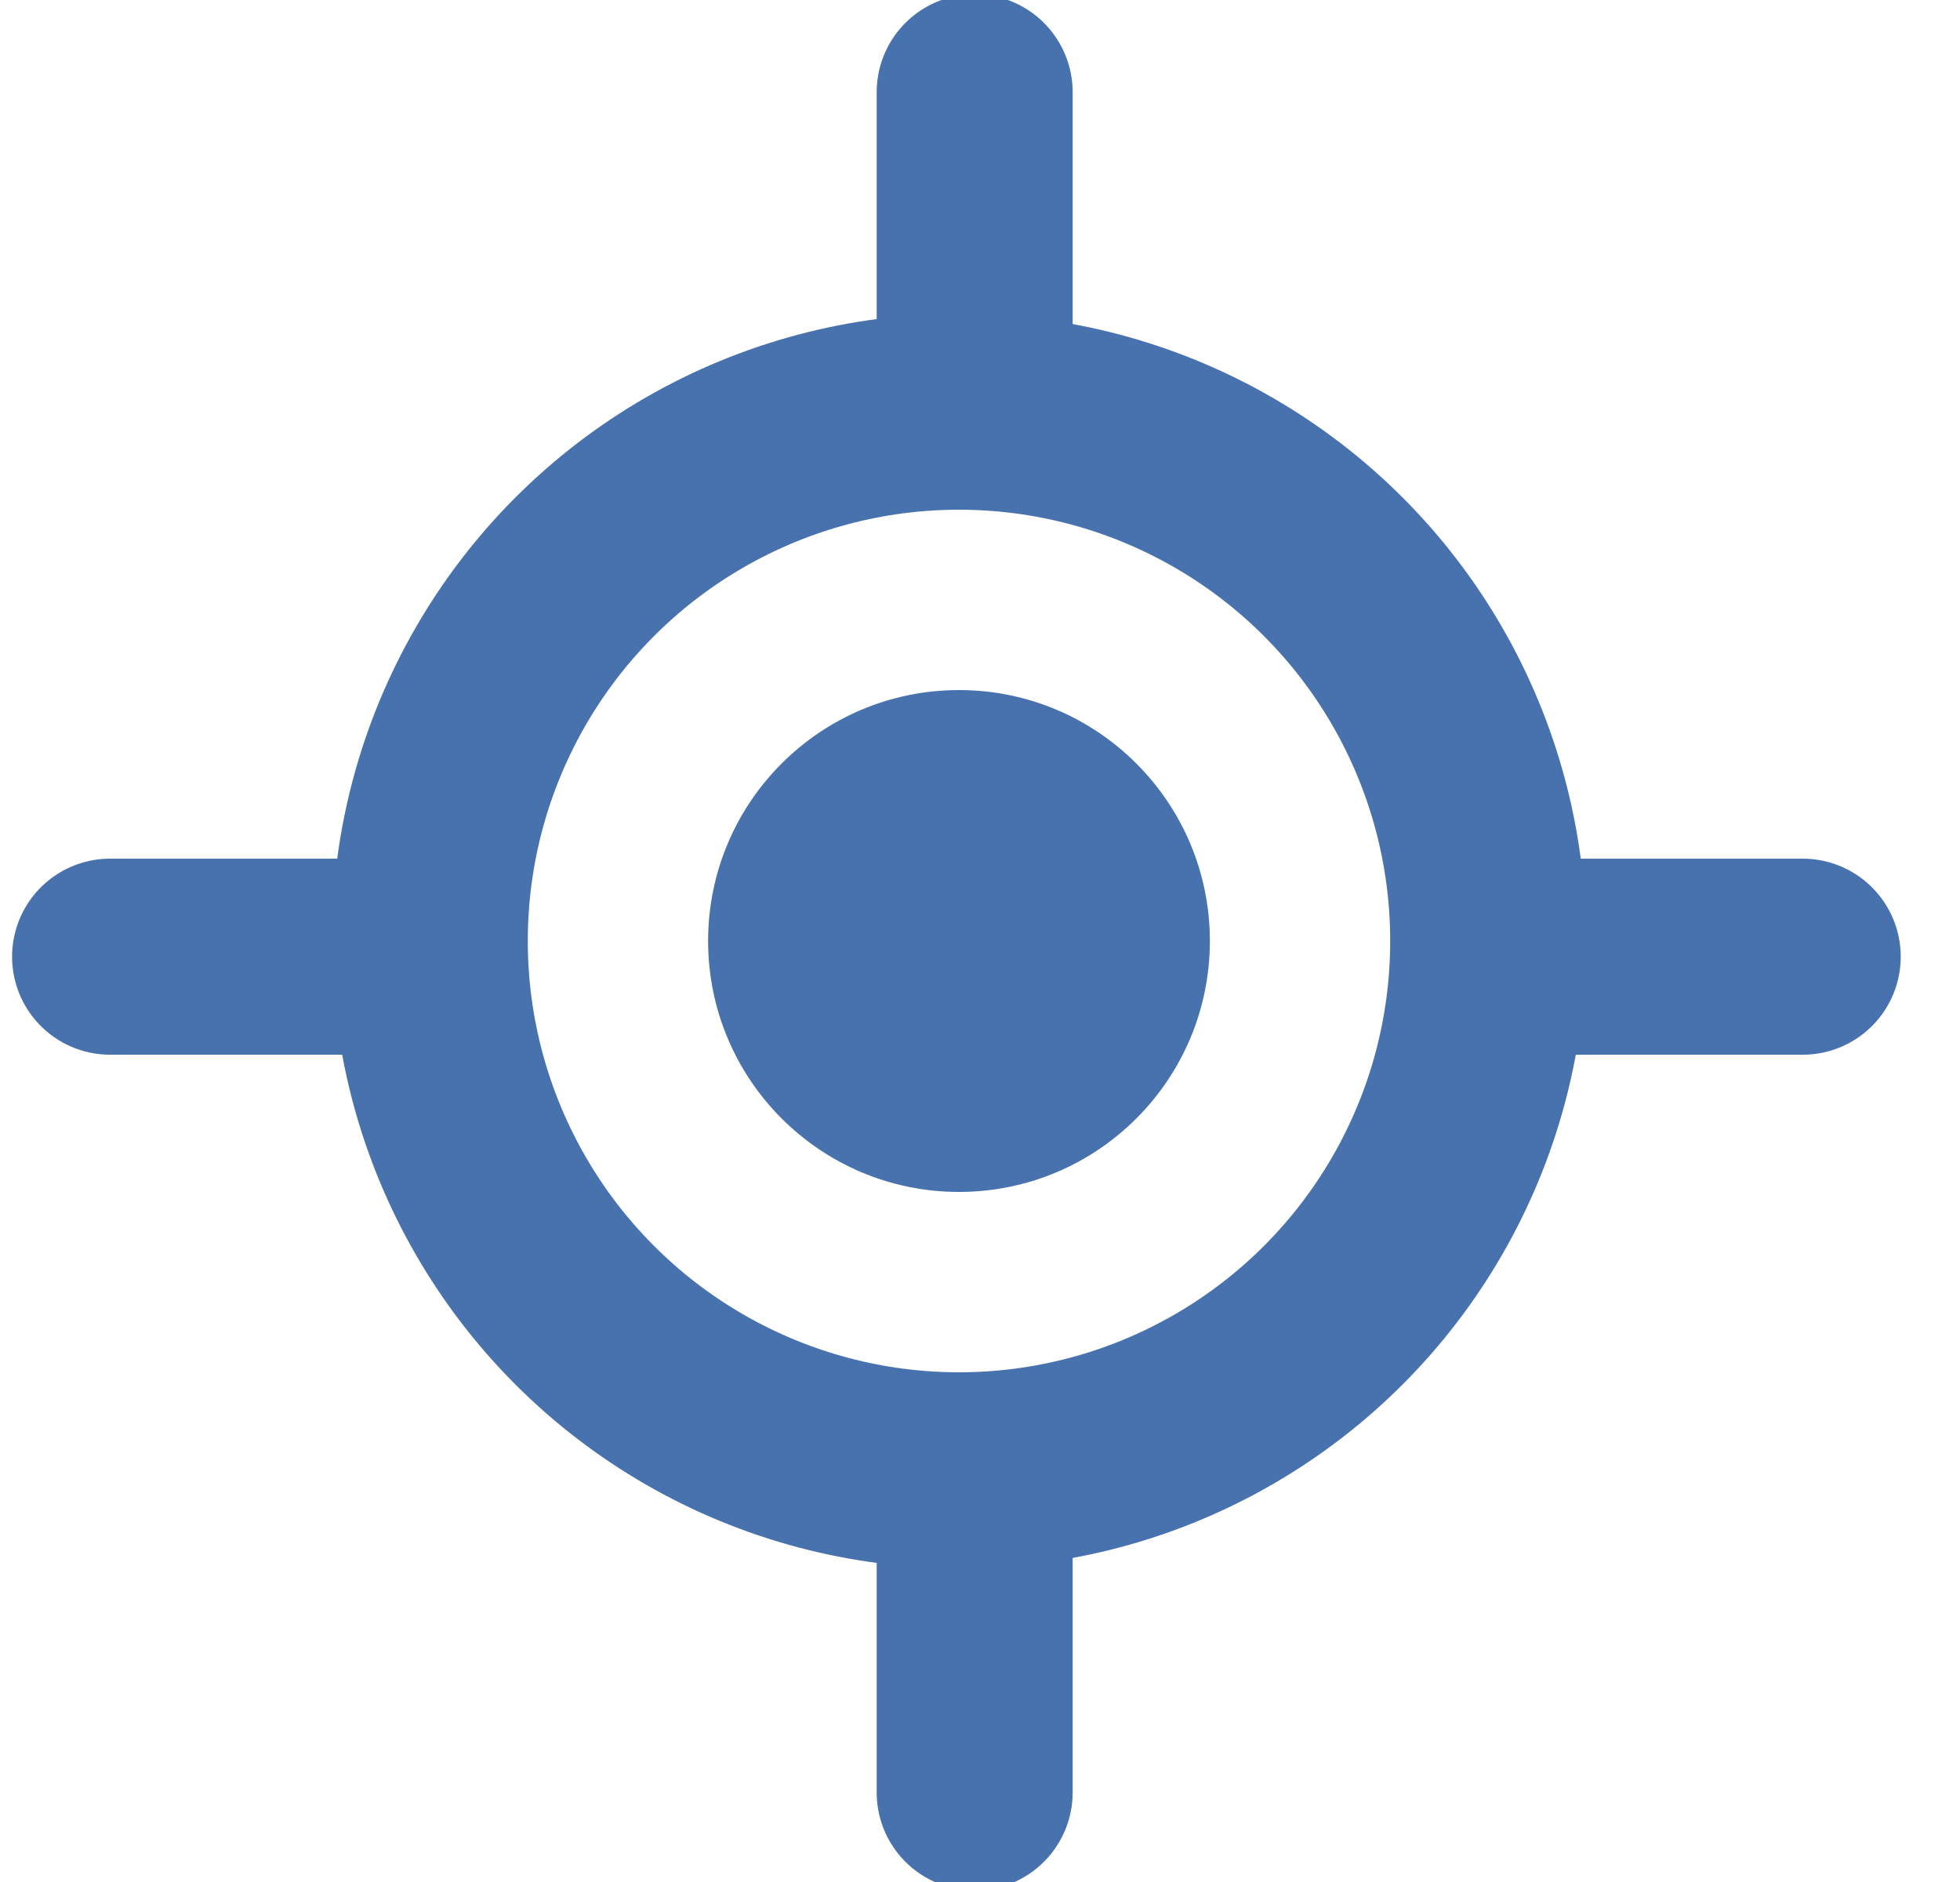
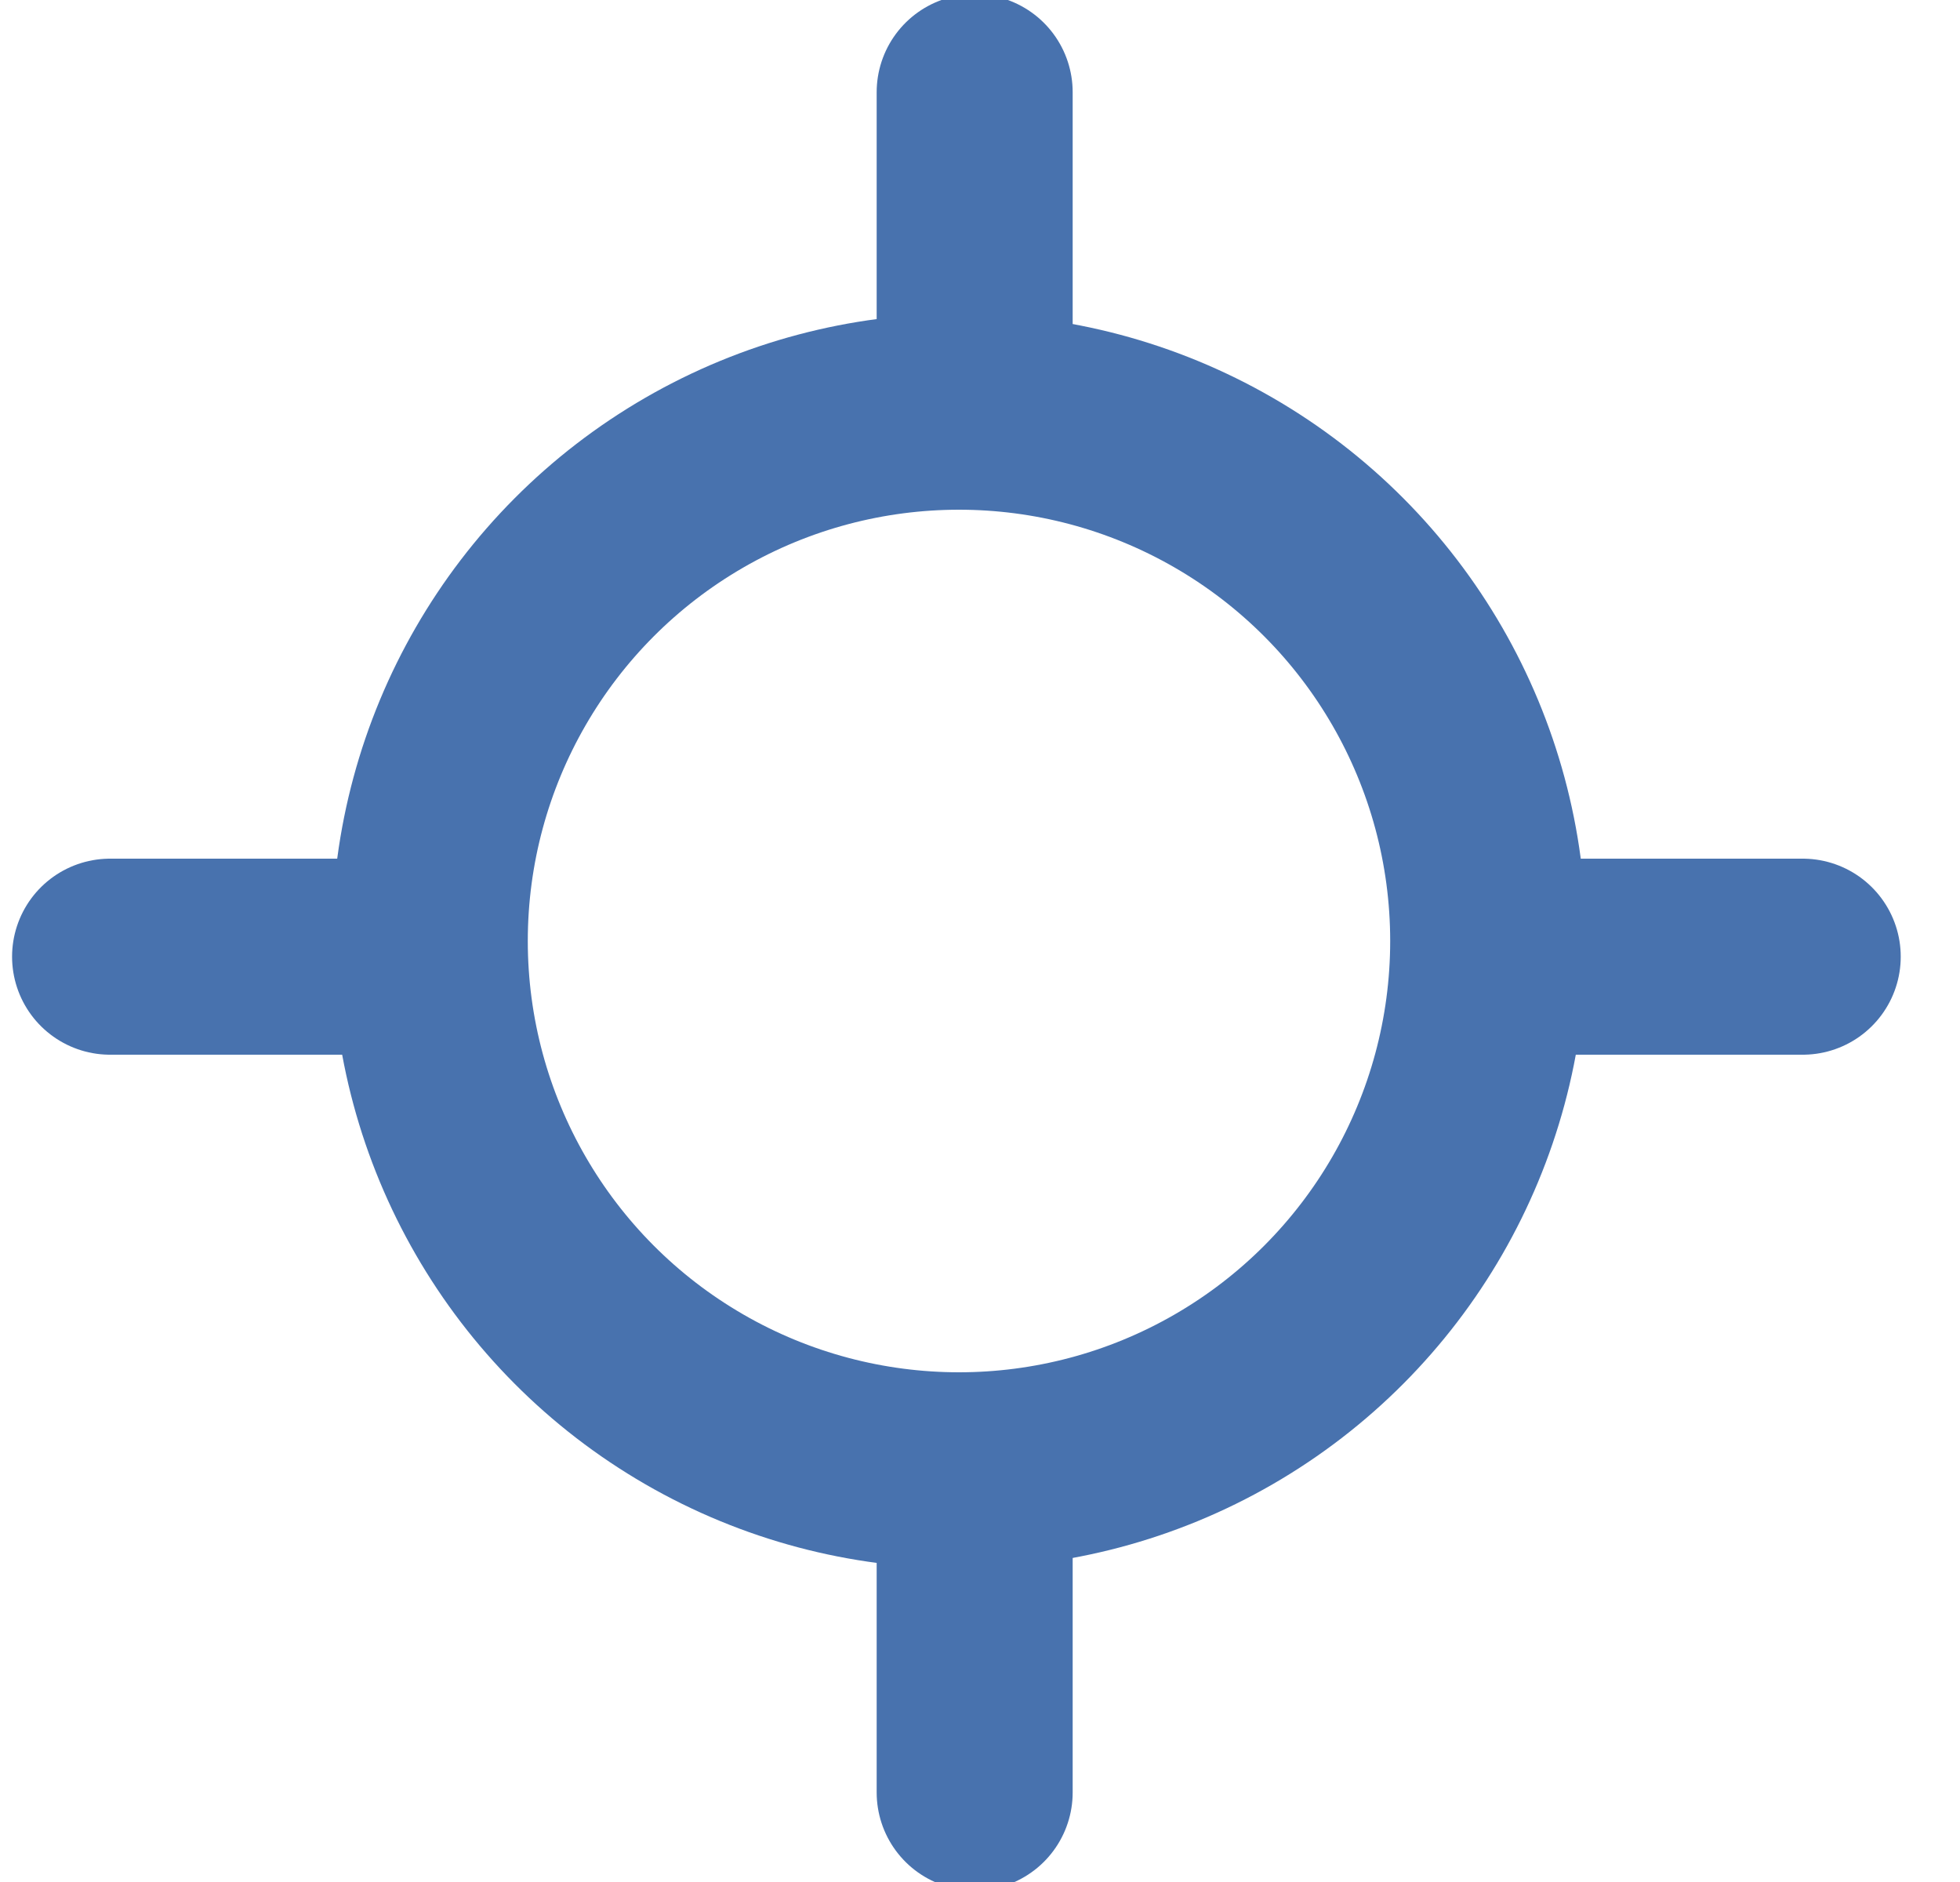
<svg xmlns="http://www.w3.org/2000/svg" width="25" height="24" viewBox="0 0 25 24">
  <g fill="none" fill-rule="evenodd" transform="translate(1.232 1)">
-     <circle cx="11" cy="11" r="3.2" fill="#4872AE" />
    <circle cx="11" cy="11" r="6.75" stroke="#4872AE" stroke-width="2.5" />
    <path stroke="#4872AE" stroke-linecap="round" stroke-linejoin="bevel" stroke-width="2.5" d="M18.2 11.2L21.762 11.2M.172 11.2L3.8 11.2M11.2 18.2L11.2 21.858M11.2.176L11.2 3.8" />
  </g>
</svg>